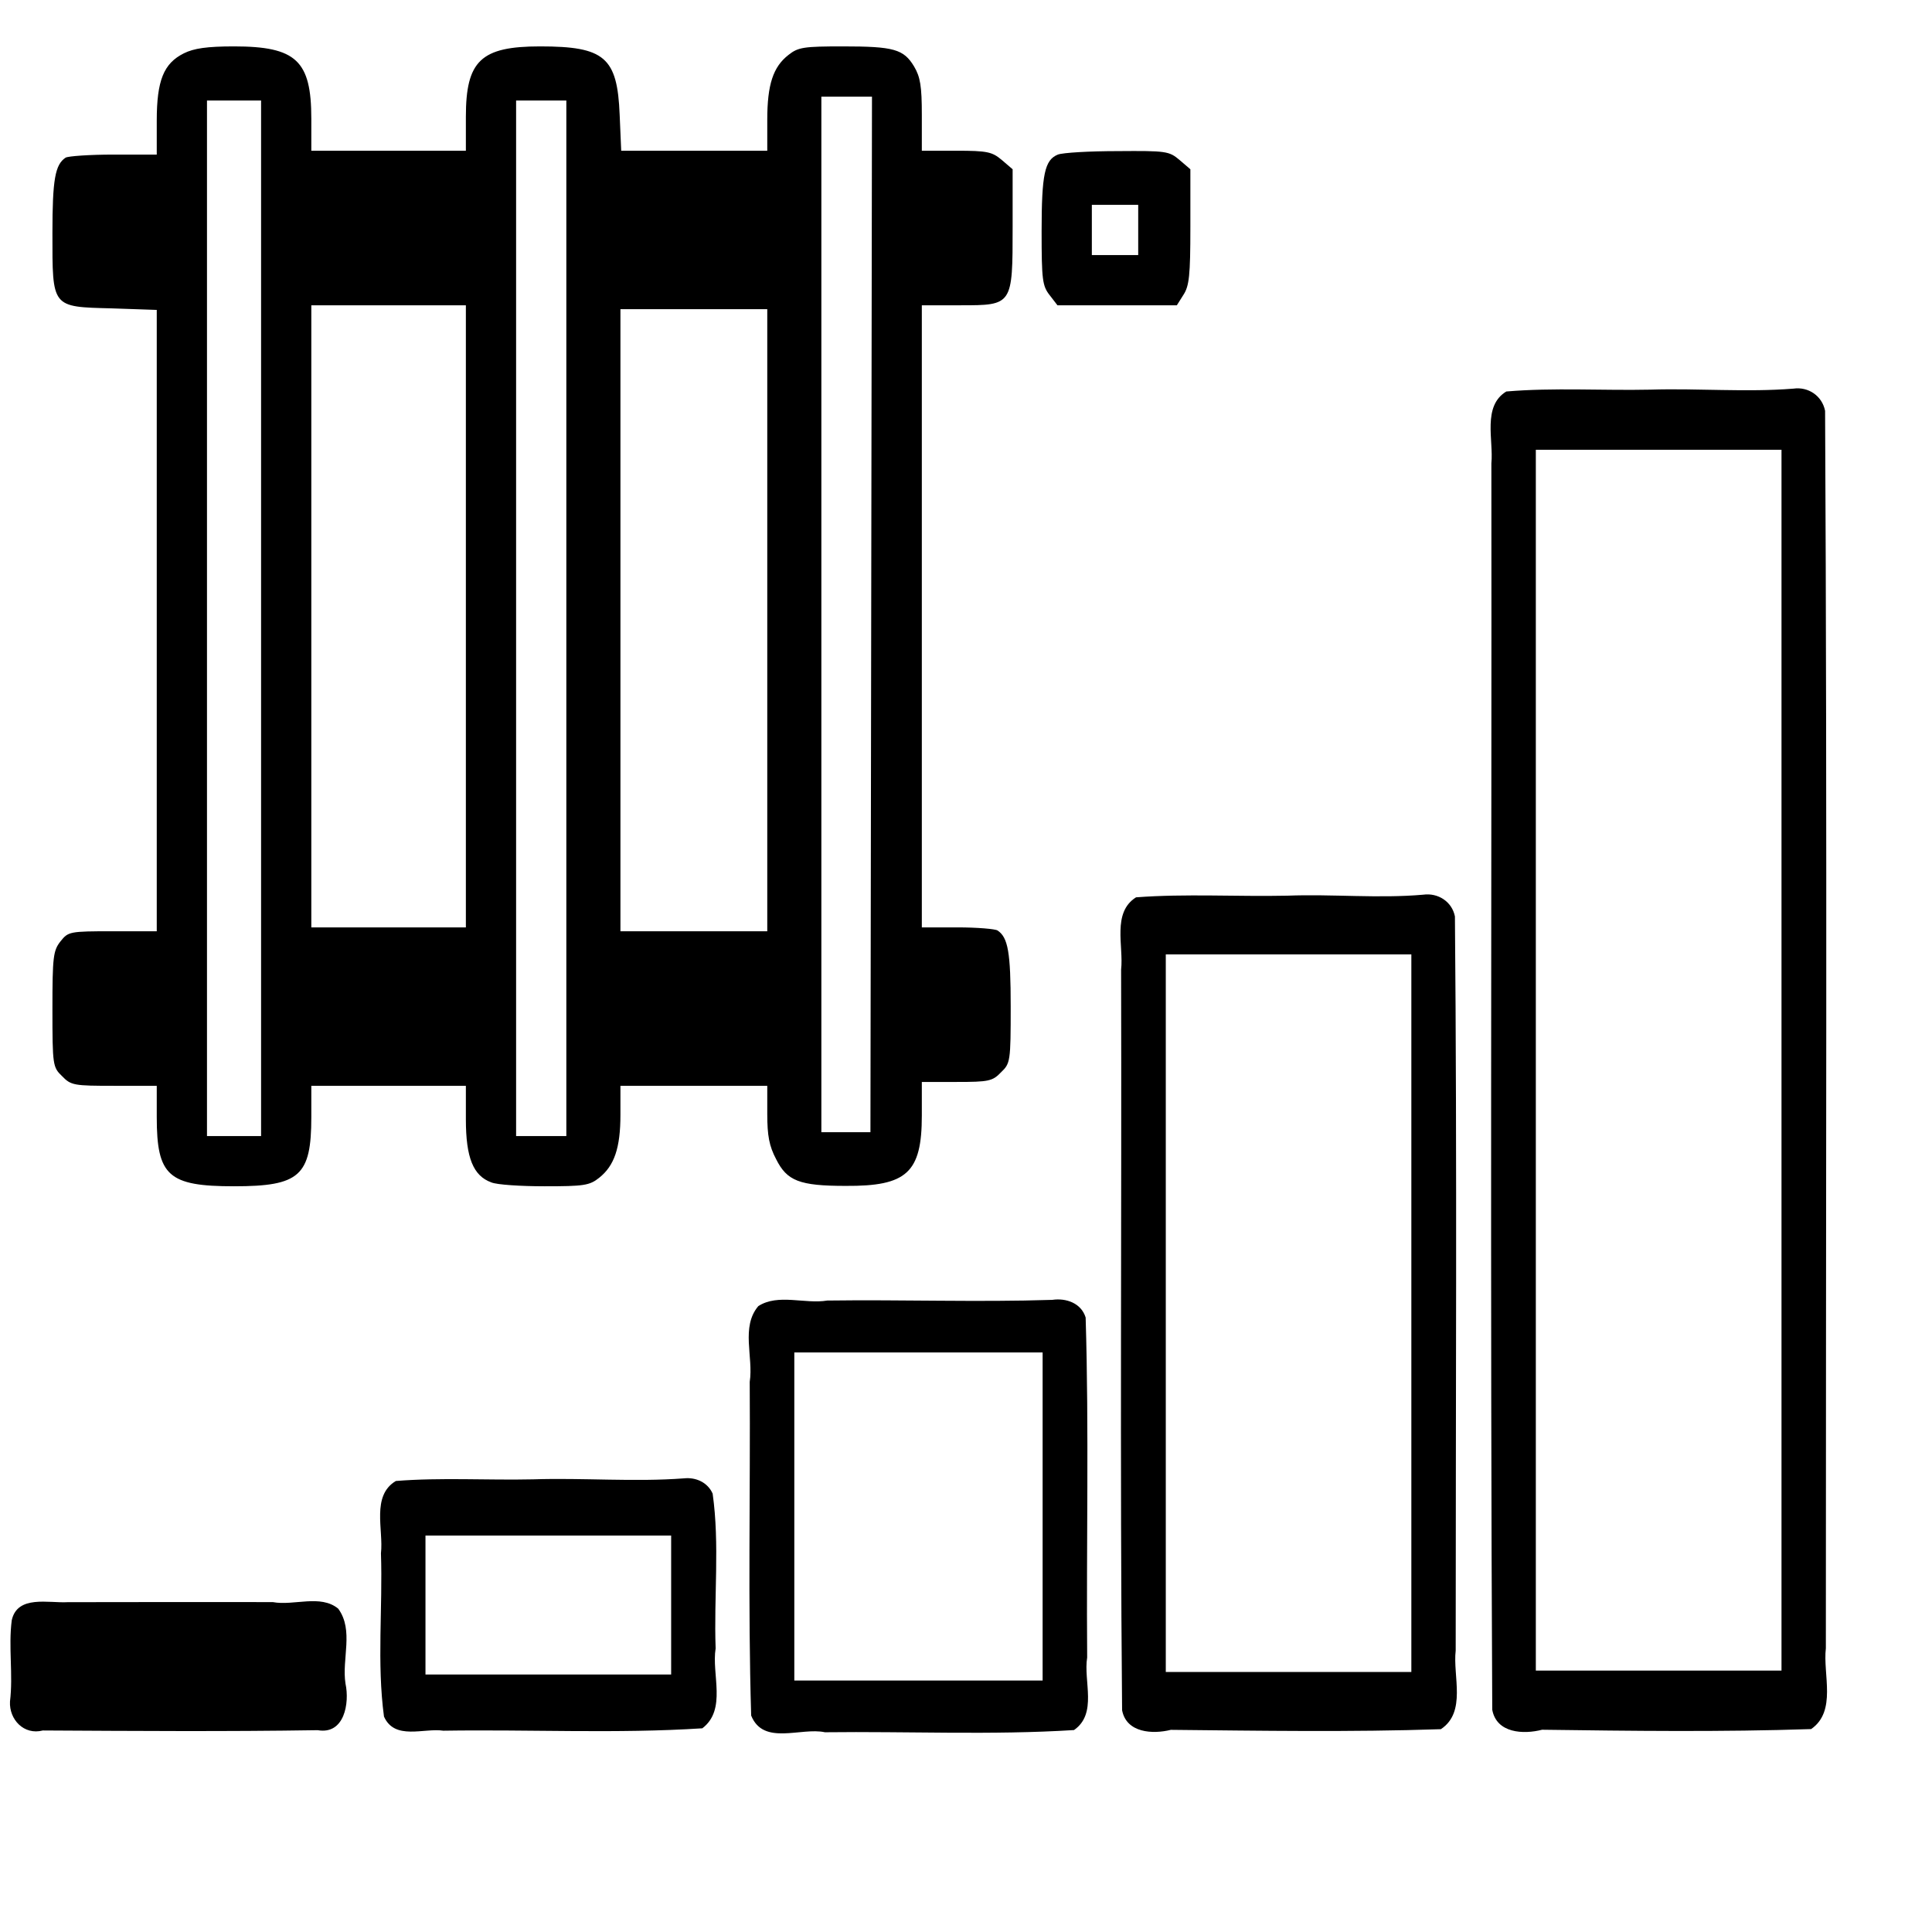
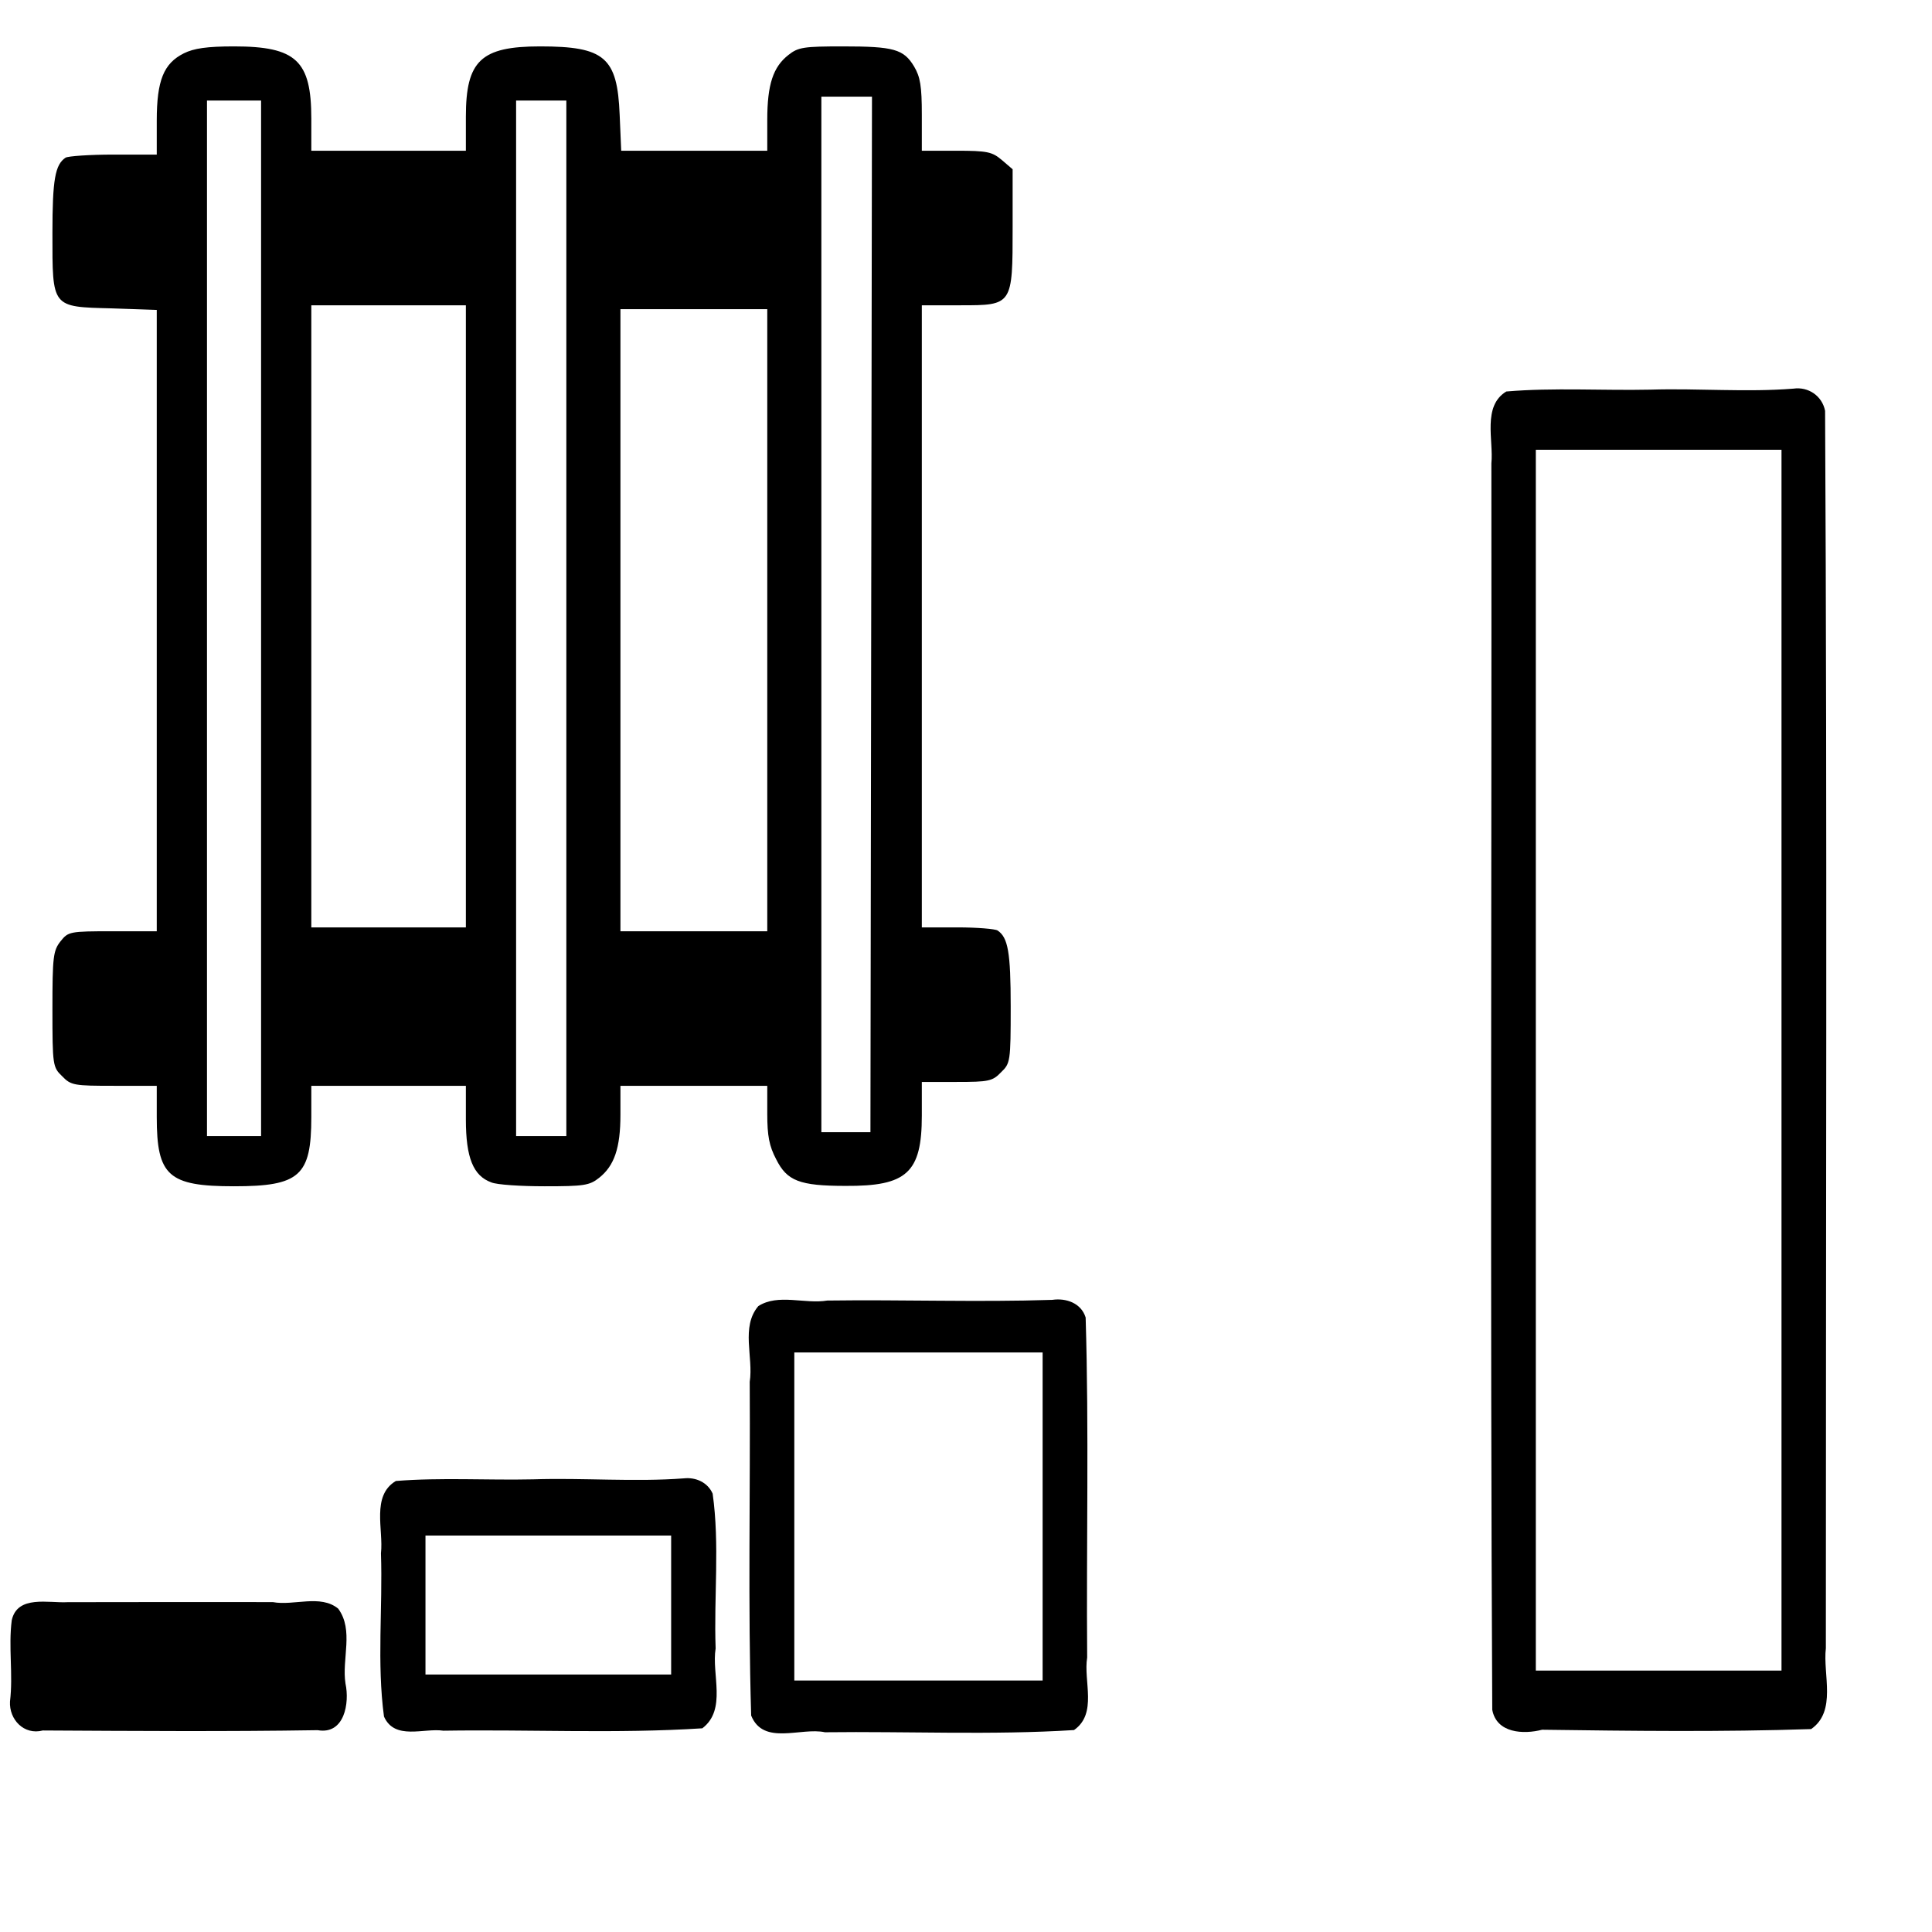
<svg xmlns="http://www.w3.org/2000/svg" version="1.1" width="550" height="550" viewBox="0 0 550 550" id="svg2">
  <defs id="defs4" />
  <g transform="translate(0,-502.362)" id="layer1">
-     <path d="m 19.25,958.469 c -5.342,0.316 -14.318,-2.128 -15.906,5.156 -0.987,7.643 0.433,15.428 -0.5,23.125 -0.267,5.11 3.965,9.643 9.34,8.242 26.078,0.143 52.176,0.332 78.251,-0.084 7.64,1.342 9.112,-7.733 7.922,-13.249 -1.114,-7.016 2.441,-15.197 -2.077,-21.347 -5.06,-4.156 -12.641,-0.745 -18.625,-1.866 -19.469,-0.006 -38.938,-0.035 -58.406,0.022 z m -2.469,13.5 c 22.183,1.11 44.83,0.144 67.188,0.469 3.37,-0.359 1.309,5.496 1.781,7.781 -0.439,3.46 -5.279,-0.742 -7.281,0.906 -20.77,-0.21 -42.377,0.418 -62.625,-0.312 0.467,-2.586 -1.568,-7.225 0.812,-8.875 l 0.125,0.031 z" id="rect3755" style="font-size:medium;font-style:normal;font-variant:normal;font-weight:normal;font-stretch:normal;text-indent:0;text-align:start;text-decoration:none;line-height:normal;letter-spacing:normal;word-spacing:normal;text-transform:none;direction:ltr;block-progression:tb;writing-mode:lr-tb;text-anchor:start;baseline-shift:baseline;color:#000000;fill:#000000;fill-opacity:1;fill-rule:nonzero;stroke:none;stroke-width:10;marker:none;visibility:visible;display:inline;overflow:visible;enable-background:accumulate;font-family:Sans;-inkscape-font-specification:Sans" />
+     <path d="m 19.25,958.469 c -5.342,0.316 -14.318,-2.128 -15.906,5.156 -0.987,7.643 0.433,15.428 -0.5,23.125 -0.267,5.11 3.965,9.643 9.34,8.242 26.078,0.143 52.176,0.332 78.251,-0.084 7.64,1.342 9.112,-7.733 7.922,-13.249 -1.114,-7.016 2.441,-15.197 -2.077,-21.347 -5.06,-4.156 -12.641,-0.745 -18.625,-1.866 -19.469,-0.006 -38.938,-0.035 -58.406,0.022 m -2.469,13.5 c 22.183,1.11 44.83,0.144 67.188,0.469 3.37,-0.359 1.309,5.496 1.781,7.781 -0.439,3.46 -5.279,-0.742 -7.281,0.906 -20.77,-0.21 -42.377,0.418 -62.625,-0.312 0.467,-2.586 -1.568,-7.225 0.812,-8.875 l 0.125,0.031 z" id="rect3755" style="font-size:medium;font-style:normal;font-variant:normal;font-weight:normal;font-stretch:normal;text-indent:0;text-align:start;text-decoration:none;line-height:normal;letter-spacing:normal;word-spacing:normal;text-transform:none;direction:ltr;block-progression:tb;writing-mode:lr-tb;text-anchor:start;baseline-shift:baseline;color:#000000;fill:#000000;fill-opacity:1;fill-rule:nonzero;stroke:none;stroke-width:10;marker:none;visibility:visible;display:inline;overflow:visible;enable-background:accumulate;font-family:Sans;-inkscape-font-specification:Sans" />
    <path d="m 194.719,923.219 c -14.128,1.071 -28.659,-0.186 -42.969,0.281 -12.986,0.29 -26.214,-0.566 -39.062,0.469 -7.041,4.213 -3.471,13.869 -4.239,20.594 0.528,15.456 -1.192,31.191 0.864,46.469 3.058,6.866 11.369,3.191 16.906,4.024 24.545,-0.388 49.314,0.896 73.719,-0.681 7.031,-5.366 2.58,-15.357 3.789,-22.75 -0.529,-14.647 1.191,-29.602 -0.852,-44.063 -1.433,-3.227 -4.79,-4.699 -8.156,-4.344 z M 191.062,939.5 c 0,13.188 0,26.375 0,39.562 -23.312,0 -46.625,0 -69.938,0 0,-13.188 0,-26.375 0,-39.562 23.312,0 46.625,0 69.938,0 z" id="rect3755-1" style="font-size:medium;font-style:normal;font-variant:normal;font-weight:normal;font-stretch:normal;text-indent:0;text-align:start;text-decoration:none;line-height:normal;letter-spacing:normal;word-spacing:normal;text-transform:none;direction:ltr;block-progression:tb;writing-mode:lr-tb;text-anchor:start;baseline-shift:baseline;color:#000000;fill:#000000;fill-opacity:1;stroke:none;stroke-width:10;marker:none;visibility:visible;display:inline;overflow:visible;enable-background:accumulate;font-family:Sans;-inkscape-font-specification:Sans" />
    <path d="m 299.562,872.406 c -21.253,0.692 -42.72,-0.098 -64.062,0.194 -6.356,1.069 -13.98,-2.052 -19.625,1.587 -5.031,5.938 -1.351,14.517 -2.444,21.562 0.203,31.655 -0.535,63.4 0.412,95 3.499,8.662 14.157,3.264 21,4.75 23.603,-0.289 47.46,0.851 70.906,-0.625 6.752,-4.704 2.634,-13.91 3.745,-20.656 -0.256,-32.248 0.541,-64.593 -0.432,-96.781 -1.255,-4.113 -5.559,-5.61 -9.5,-5.031 z m -2.75,14.969 c 0,31.135 0,62.271 0,93.406 -23.562,0 -47.125,0 -70.688,0 0,-31.135 0,-62.271 0,-93.406 23.562,0 47.125,0 70.688,0 z" id="rect3755-7" style="font-size:medium;font-style:normal;font-variant:normal;font-weight:normal;font-stretch:normal;text-indent:0;text-align:start;text-decoration:none;line-height:normal;letter-spacing:normal;word-spacing:normal;text-transform:none;direction:ltr;block-progression:tb;writing-mode:lr-tb;text-anchor:start;baseline-shift:baseline;color:#000000;fill:#000000;fill-opacity:1;stroke:none;stroke-width:10;marker:none;visibility:visible;display:inline;overflow:visible;enable-background:accumulate;font-family:Sans;-inkscape-font-specification:Sans" />
-     <path d="m 405.156,757.062 c -12.716,1.122 -25.803,-0.216 -38.688,0.281 -14.317,0.305 -28.909,-0.605 -43.062,0.469 -6.895,4.342 -3.49,13.899 -4.25,20.594 0.183,70.266 -0.359,140.573 0.281,210.812 1.223,6.501 8.745,6.878 13.875,5.594 25.552,0.251 51.273,0.677 76.875,-0.188 7.379,-4.894 3.358,-15.133 4.219,-22.375 -0.005,-69.655 0.403,-139.366 -0.219,-209 -0.835,-4.22 -4.816,-6.778 -9.031,-6.188 z m -3.375,17 c 0,68.094 0,136.188 0,204.281 -23.302,0 -46.604,0 -69.906,0 0,-68.094 0,-136.188 0,-204.281 23.302,0 46.604,0 69.906,0 z" id="rect3755-4" style="font-size:medium;font-style:normal;font-variant:normal;font-weight:normal;font-stretch:normal;text-indent:0;text-align:start;text-decoration:none;line-height:normal;letter-spacing:normal;word-spacing:normal;text-transform:none;direction:ltr;block-progression:tb;writing-mode:lr-tb;text-anchor:start;baseline-shift:baseline;color:#000000;fill:#000000;fill-opacity:1;stroke:none;stroke-width:10;marker:none;visibility:visible;display:inline;overflow:visible;enable-background:accumulate;font-family:Sans;-inkscape-font-specification:Sans" />
    <path d="m 510.531,613 c -13.406,1.078 -27.119,-0.134 -40.687,0.287 -13.641,0.292 -27.548,-0.621 -41.031,0.526 -6.877,4.165 -3.586,13.905 -4.25,20.469 0.111,118.265 -0.37,236.57 0.25,354.812 1.223,6.706 8.902,7.059 14.188,5.688 25.4,0.339 51.097,0.669 76.594,-0.188 7.361,-5.113 3.298,-15.549 4.188,-23 -0.017,-117.416 0.4,-234.886 -0.219,-352.281 -0.844,-4.239 -4.747,-6.926 -9.031,-6.312 z m -3.375,17.406 c 0,115.844 0,231.688 0,347.531 -23.312,0 -46.625,0 -69.938,0 0,-115.844 0,-231.688 0,-347.531 23.312,0 46.625,0 69.938,0 z" id="rect3755-0" style="font-size:medium;font-style:normal;font-variant:normal;font-weight:normal;font-stretch:normal;text-indent:0;text-align:start;text-decoration:none;line-height:normal;letter-spacing:normal;word-spacing:normal;text-transform:none;direction:ltr;block-progression:tb;writing-mode:lr-tb;text-anchor:start;baseline-shift:baseline;color:#000000;fill:#000000;fill-opacity:1;stroke:none;stroke-width:10;marker:none;visibility:visible;display:inline;overflow:visible;enable-background:accumulate;font-family:Sans;-inkscape-font-specification:Sans" />
    <g transform="matrix(0.11,0,0,-0.11,14.925,840.07)" id="g3806" style="fill:#000000;stroke:none">
      <path d="m 340,2932 c -52,-26 -70,-70 -70,-174 l 0,-88 -112,0 C 96,2670 40,2666 34,2662 7,2644 0,2606 0,2467 0,2273 -3,2276 154,2272 l 116,-4 0,-804 0,-804 -114,0 C 44,660 41,659 21,634 2,610 0,594 0,458 0,313 1,308 25,285 48,261 56,260 160,260 l 110,0 0,-81 C 270,27 300,0 470,0 640,0 670,27 670,179 l 0,81 200,0 200,0 0,-87 c 0,-99 19,-146 66,-163 14,-6 76,-10 138,-10 101,0 116,2 141,22 39,31 55,77 55,163 l 0,75 190,0 190,0 0,-73 c 0,-56 5,-83 23,-117 28,-56 60,-69 180,-69 158,-1 197,34 197,182 l 0,87 90,0 c 83,0 93,2 115,25 24,23 25,28 25,170 0,141 -7,179 -34,197 -6,4 -53,8 -103,8 l -93,0 0,805 0,805 100,0 c 135,0 135,0 135,203 l 0,149 -28,24 c -25,21 -37,24 -118,24 l -89,0 0,93 c 0,74 -4,98 -20,125 -27,45 -53,52 -184,52 -101,0 -116,-2 -141,-22 -40,-31 -55,-77 -55,-168 l 0,-80 -189,0 -189,0 -4,93 c -6,149 -39,177 -206,177 -153,0 -192,-37 -192,-182 l 0,-88 -200,0 -200,0 0,83 c 0,150 -39,187 -200,187 -70,0 -104,-5 -130,-18 z m 1779,-1452 -2,-1340 -63,0 -64,0 0,1340 0,1340 65,0 66,0 -2,-1340 z m -1579,-10 0,-1340 -70,0 -70,0 0,1340 0,1340 70,0 70,0 0,-1340 z m 790,0 0,-1340 -65,0 -65,0 0,1340 0,1340 65,0 65,0 0,-1340 z m -260,5 0,-805 -200,0 -200,0 0,805 0,805 200,0 200,0 0,-805 z m 780,-10 0,-805 -190,0 -190,0 0,805 0,805 190,0 190,0 0,-805 z" id="path3808" />
-       <path d="m 2602,2670 c -34,-14 -42,-50 -42,-199 0,-125 2,-141 21,-165 l 20,-26 154,0 155,0 17,27 c 15,23 18,50 18,176 l 0,149 -28,24 c -27,23 -35,24 -160,23 -73,0 -142,-4 -155,-9 z m 208,-195 0,-65 -60,0 -60,0 0,65 0,65 60,0 60,0 0,-65 z" id="path3810" />
    </g>
    <path d="m 15.422,962.927 c -3.635,0.009 -6.928,1.795 -6.915,3.75 l 0,22.781 c -0.014,1.955 3.279,3.741 6.915,3.75 l 64.79,0 c 3.655,0.007 6.987,-1.785 6.973,-3.75 l 0,-22.781 c 0.014,-1.965 -3.318,-3.757 -6.973,-3.75 z" id="rect3984" style="font-size:medium;font-style:normal;font-variant:normal;font-weight:normal;font-stretch:normal;text-indent:0;text-align:start;text-decoration:none;line-height:normal;letter-spacing:normal;word-spacing:normal;text-transform:none;direction:ltr;block-progression:tb;writing-mode:lr-tb;text-anchor:start;baseline-shift:baseline;color:#000000;fill:#000000;fill-opacity:1;fill-rule:nonzero;stroke:none;stroke-width:7.471;marker:none;visibility:visible;display:inline;overflow:visible;enable-background:accumulate;font-family:Sans;-inkscape-font-specification:Sans" />
  </g>
</svg>